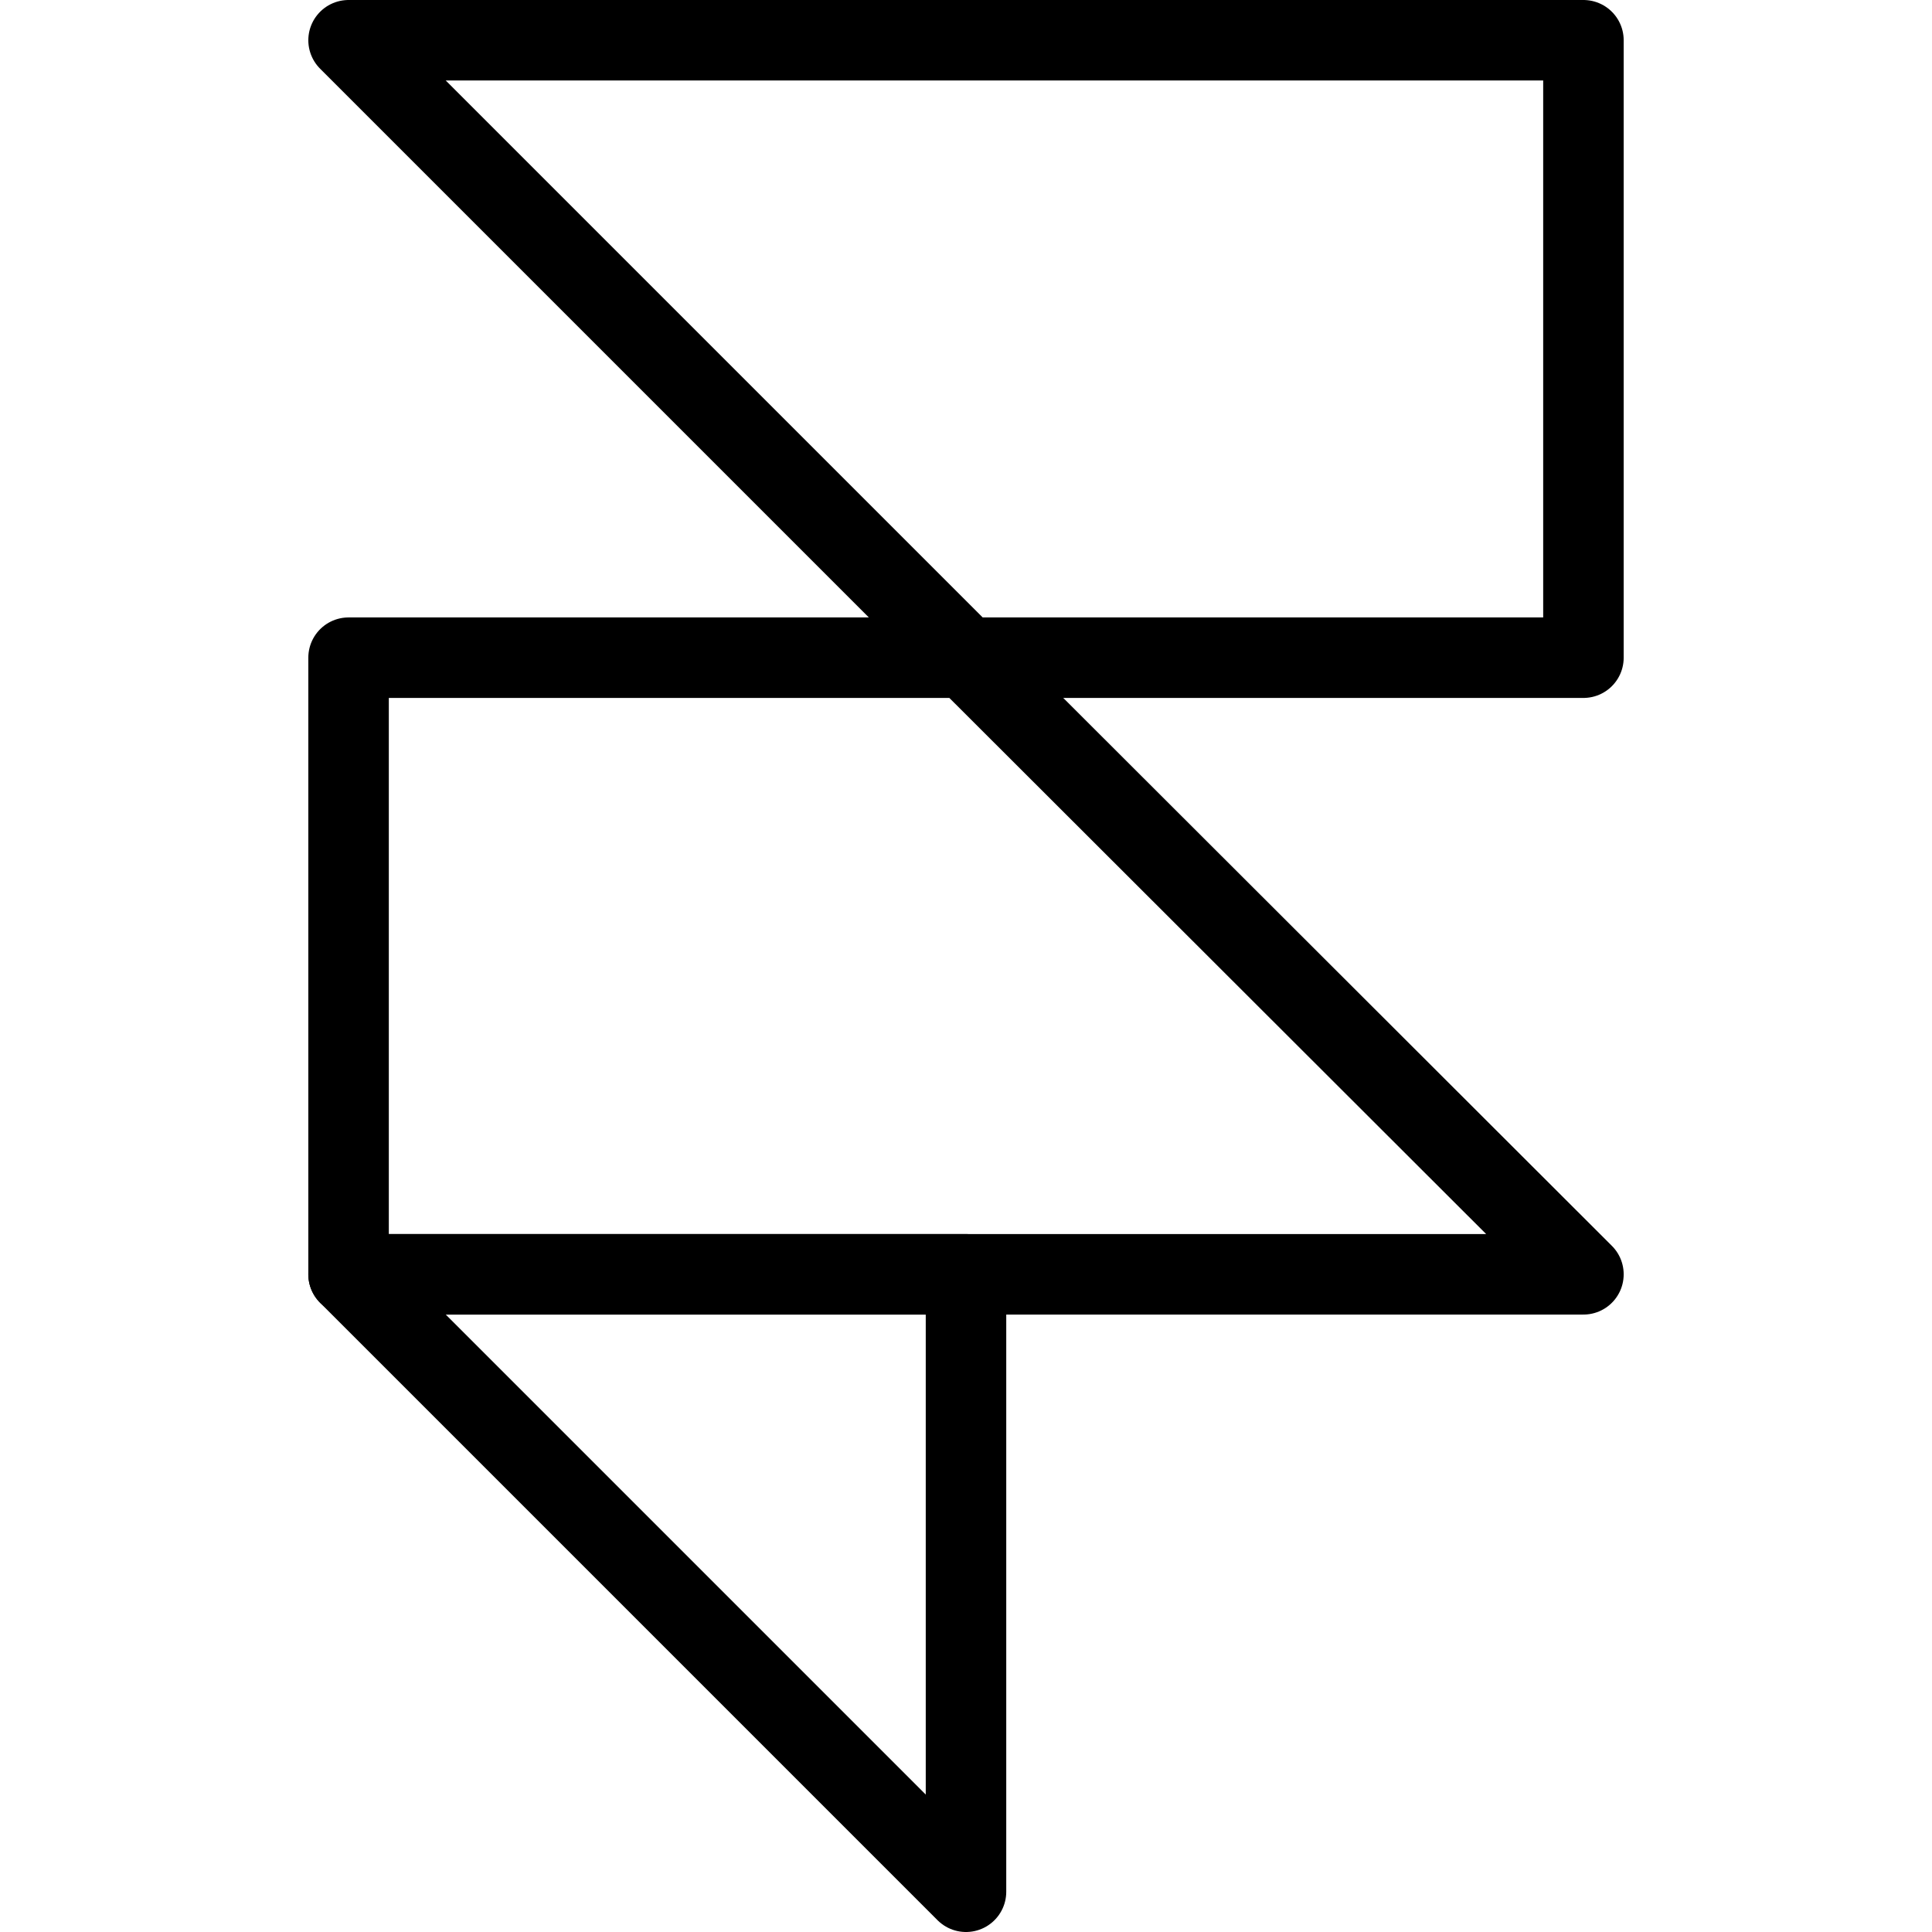
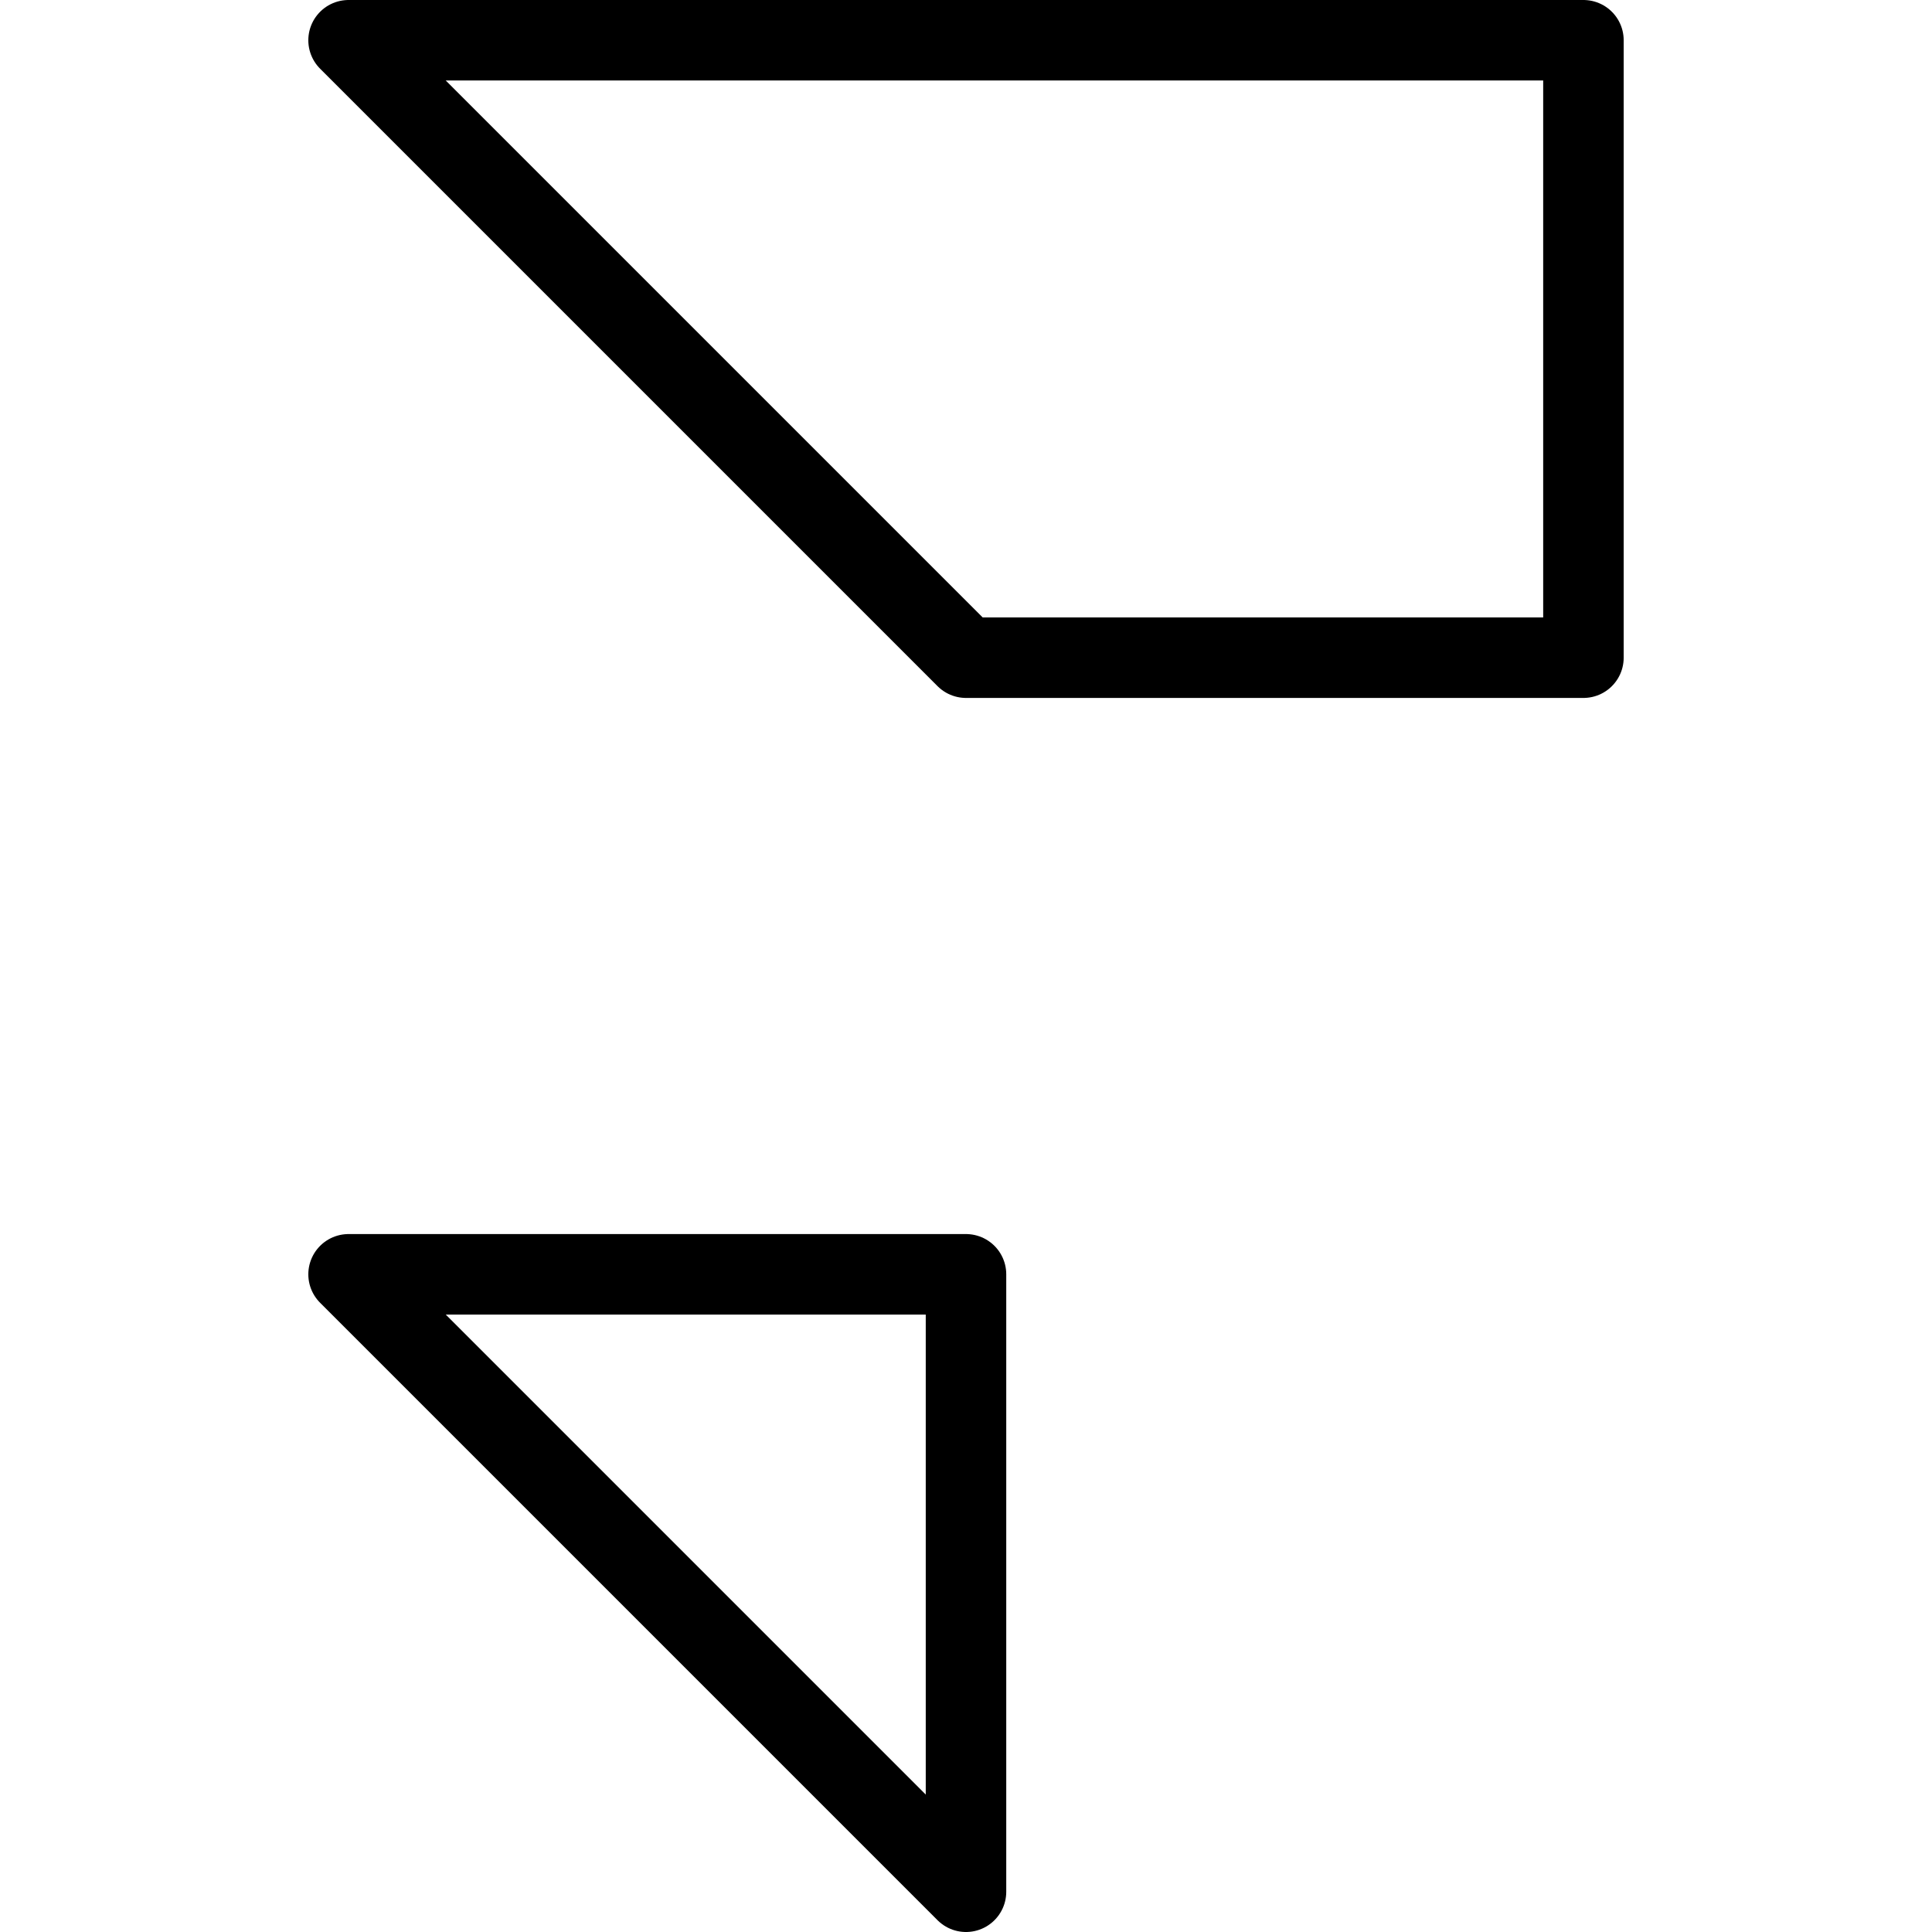
<svg xmlns="http://www.w3.org/2000/svg" viewBox="0 0 24 24">
  <g transform="matrix(1,0,0,1,0,0)">
    <g>
-       <polygon points="4.33 8.17 4.33 15.83 19.67 15.83 12 8.17 4.33 8.17" style="fill: none;stroke: #000000;stroke-linecap: round;stroke-linejoin: round" />
      <polygon points="19.67 8.17 19.67 0.5 4.33 0.5 12 8.17 19.67 8.17" style="fill: none;stroke: #000000;stroke-linecap: round;stroke-linejoin: round" />
      <polygon points="4.33 15.83 12 23.5 12 15.83 4.33 15.83" style="fill: none;stroke: #000000;stroke-linecap: round;stroke-linejoin: round" />
    </g>
  </g>
</svg>